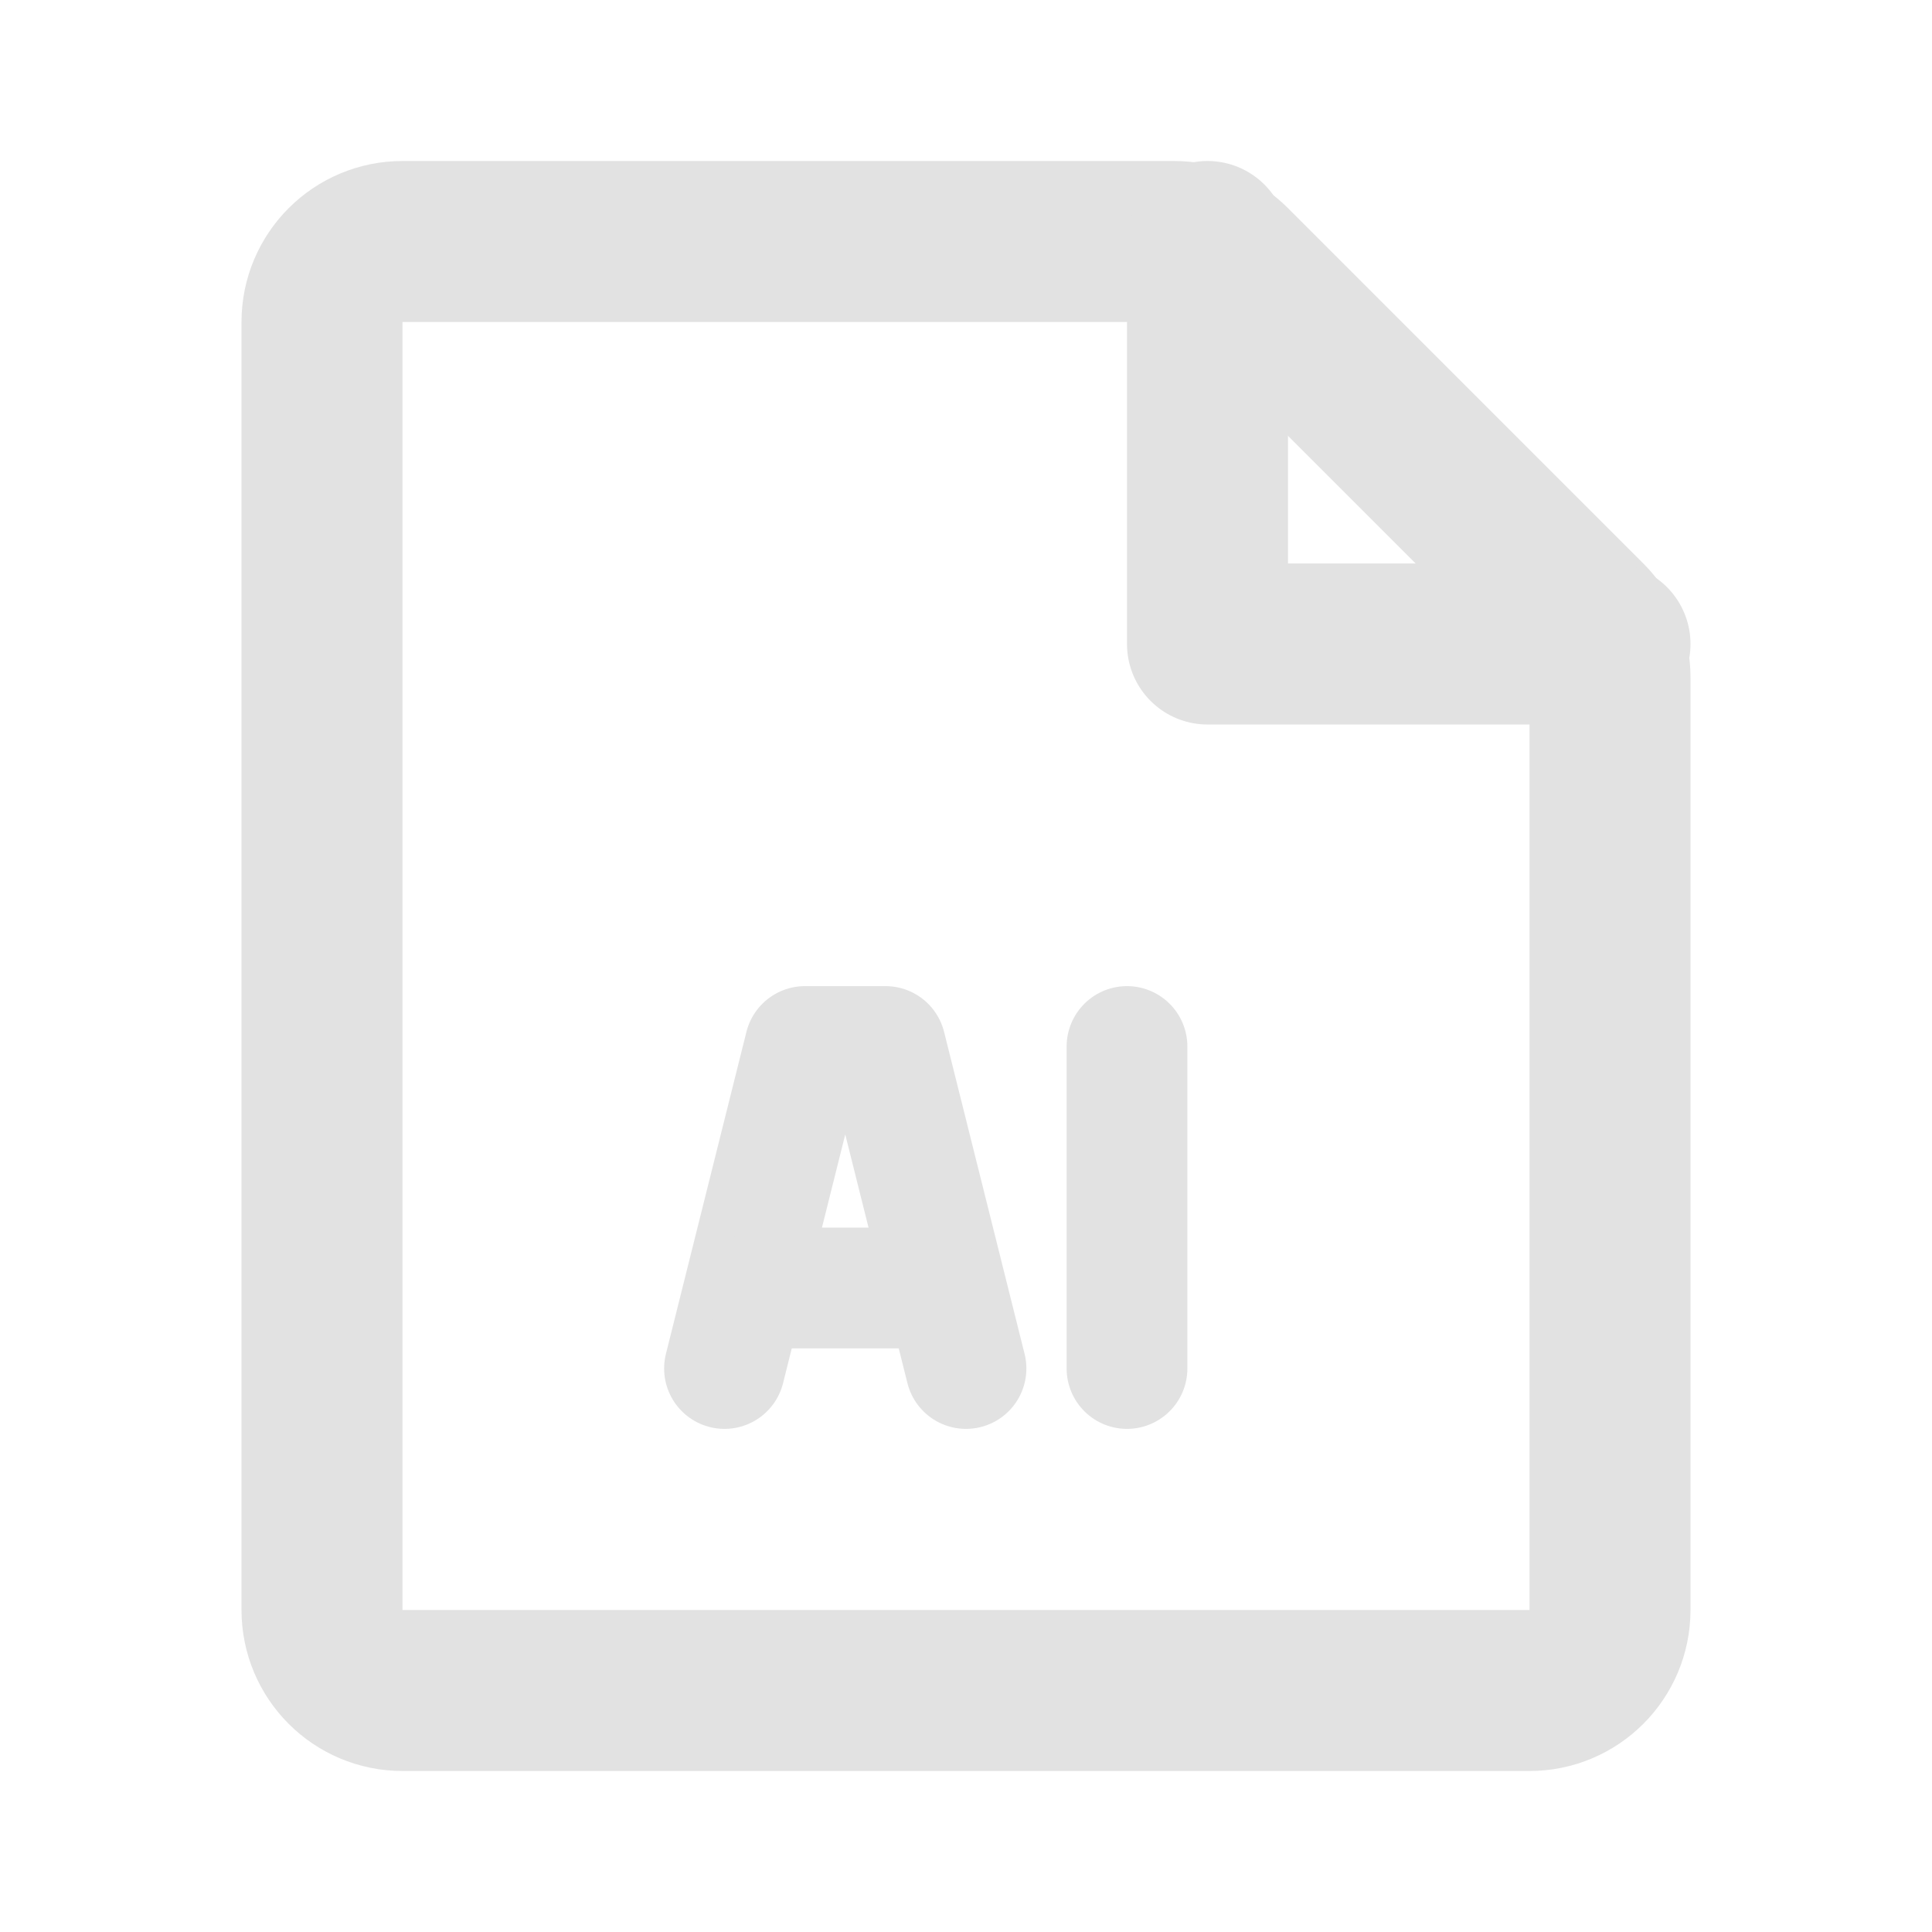
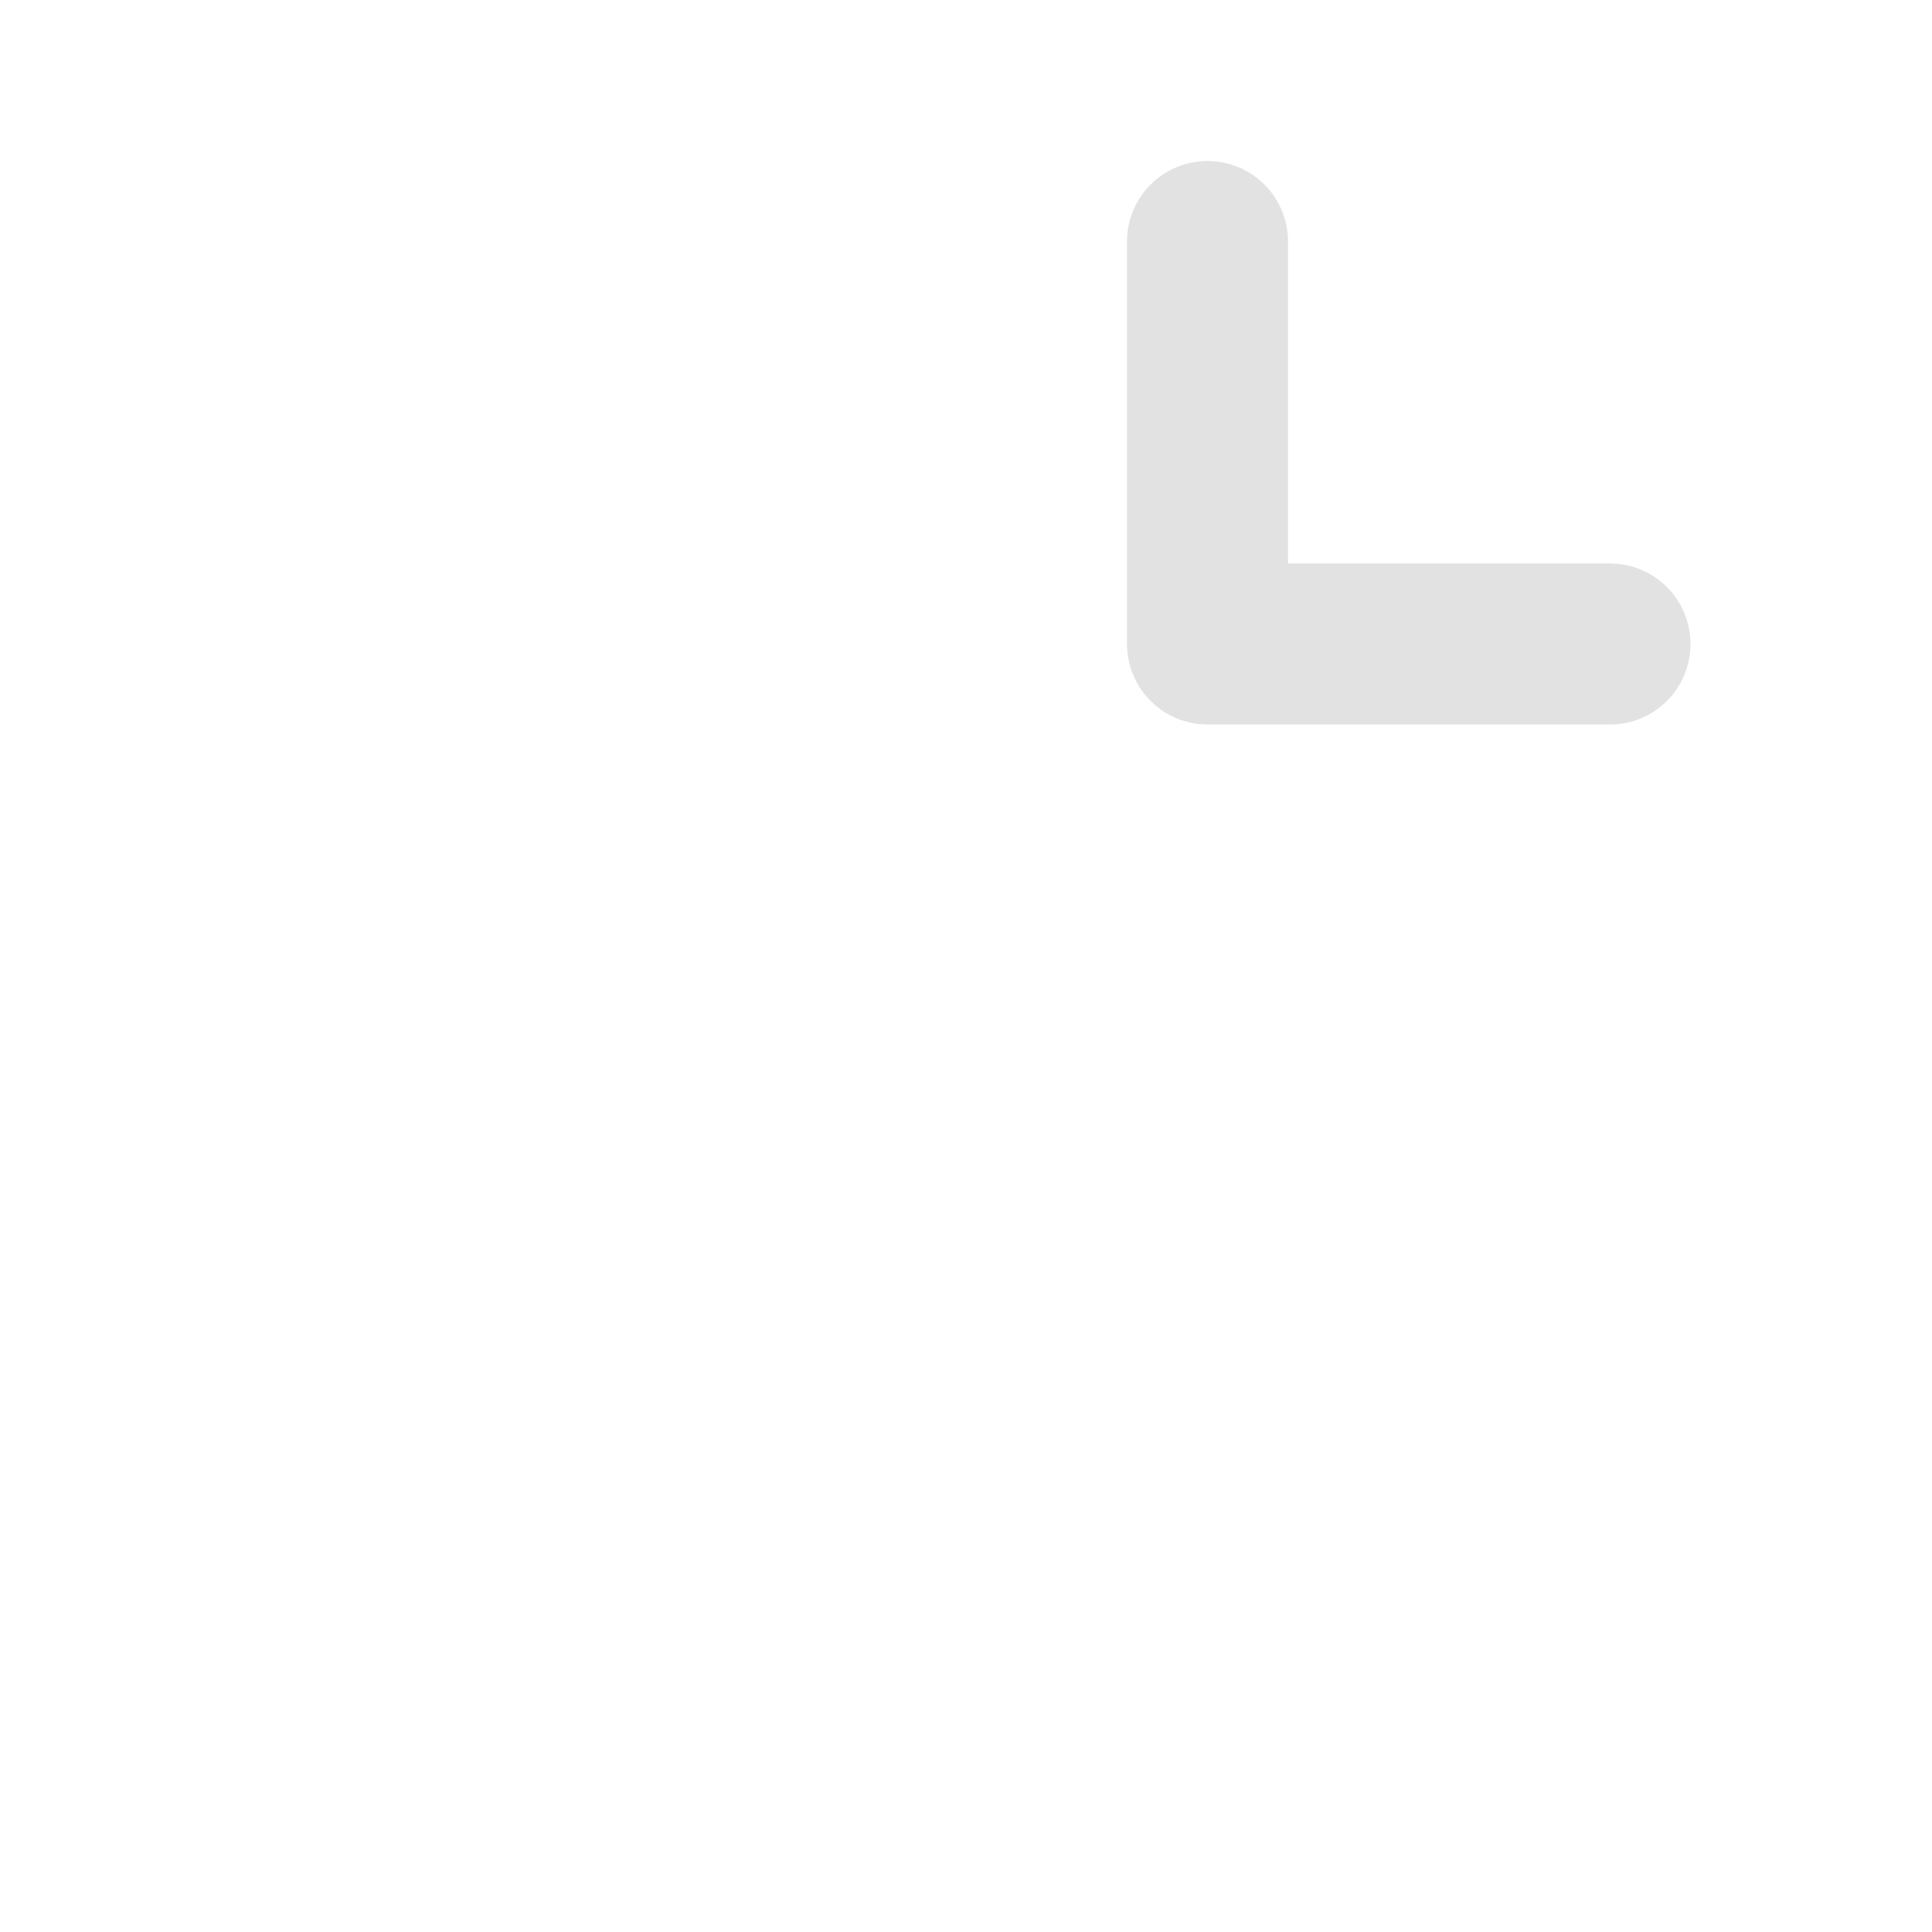
<svg xmlns="http://www.w3.org/2000/svg" width="800px" height="800px" viewBox="0 0 24 24" fill="none">
-   <path d="M4 4C4 3.448 4.448 3 5 3H14H14.586C14.851 3 15.105 3.105 15.293 3.293L19.707 7.707C19.895 7.895 20 8.149 20 8.414V20C20 20.552 19.552 21 19 21H5C4.448 21 4 20.552 4 20V4Z" stroke="#E2E2E2" stroke-width="2" stroke-linecap="round" />
  <path d="M20 8H15V3" stroke="#E2E2E2" stroke-width="2" stroke-linecap="round" stroke-linejoin="round" />
-   <path d="M9 17L10 13H11L12 17" stroke="#E2E2E2" stroke-width="1.5" stroke-linecap="round" stroke-linejoin="round" />
-   <path d="M9.5 16L11.5 16" stroke="#E2E2E2" stroke-width="1.5" stroke-linecap="round" stroke-linejoin="round" />
-   <path d="M14 13V17" stroke="#E2E2E2" stroke-width="1.5" stroke-linecap="round" stroke-linejoin="round" />
</svg>